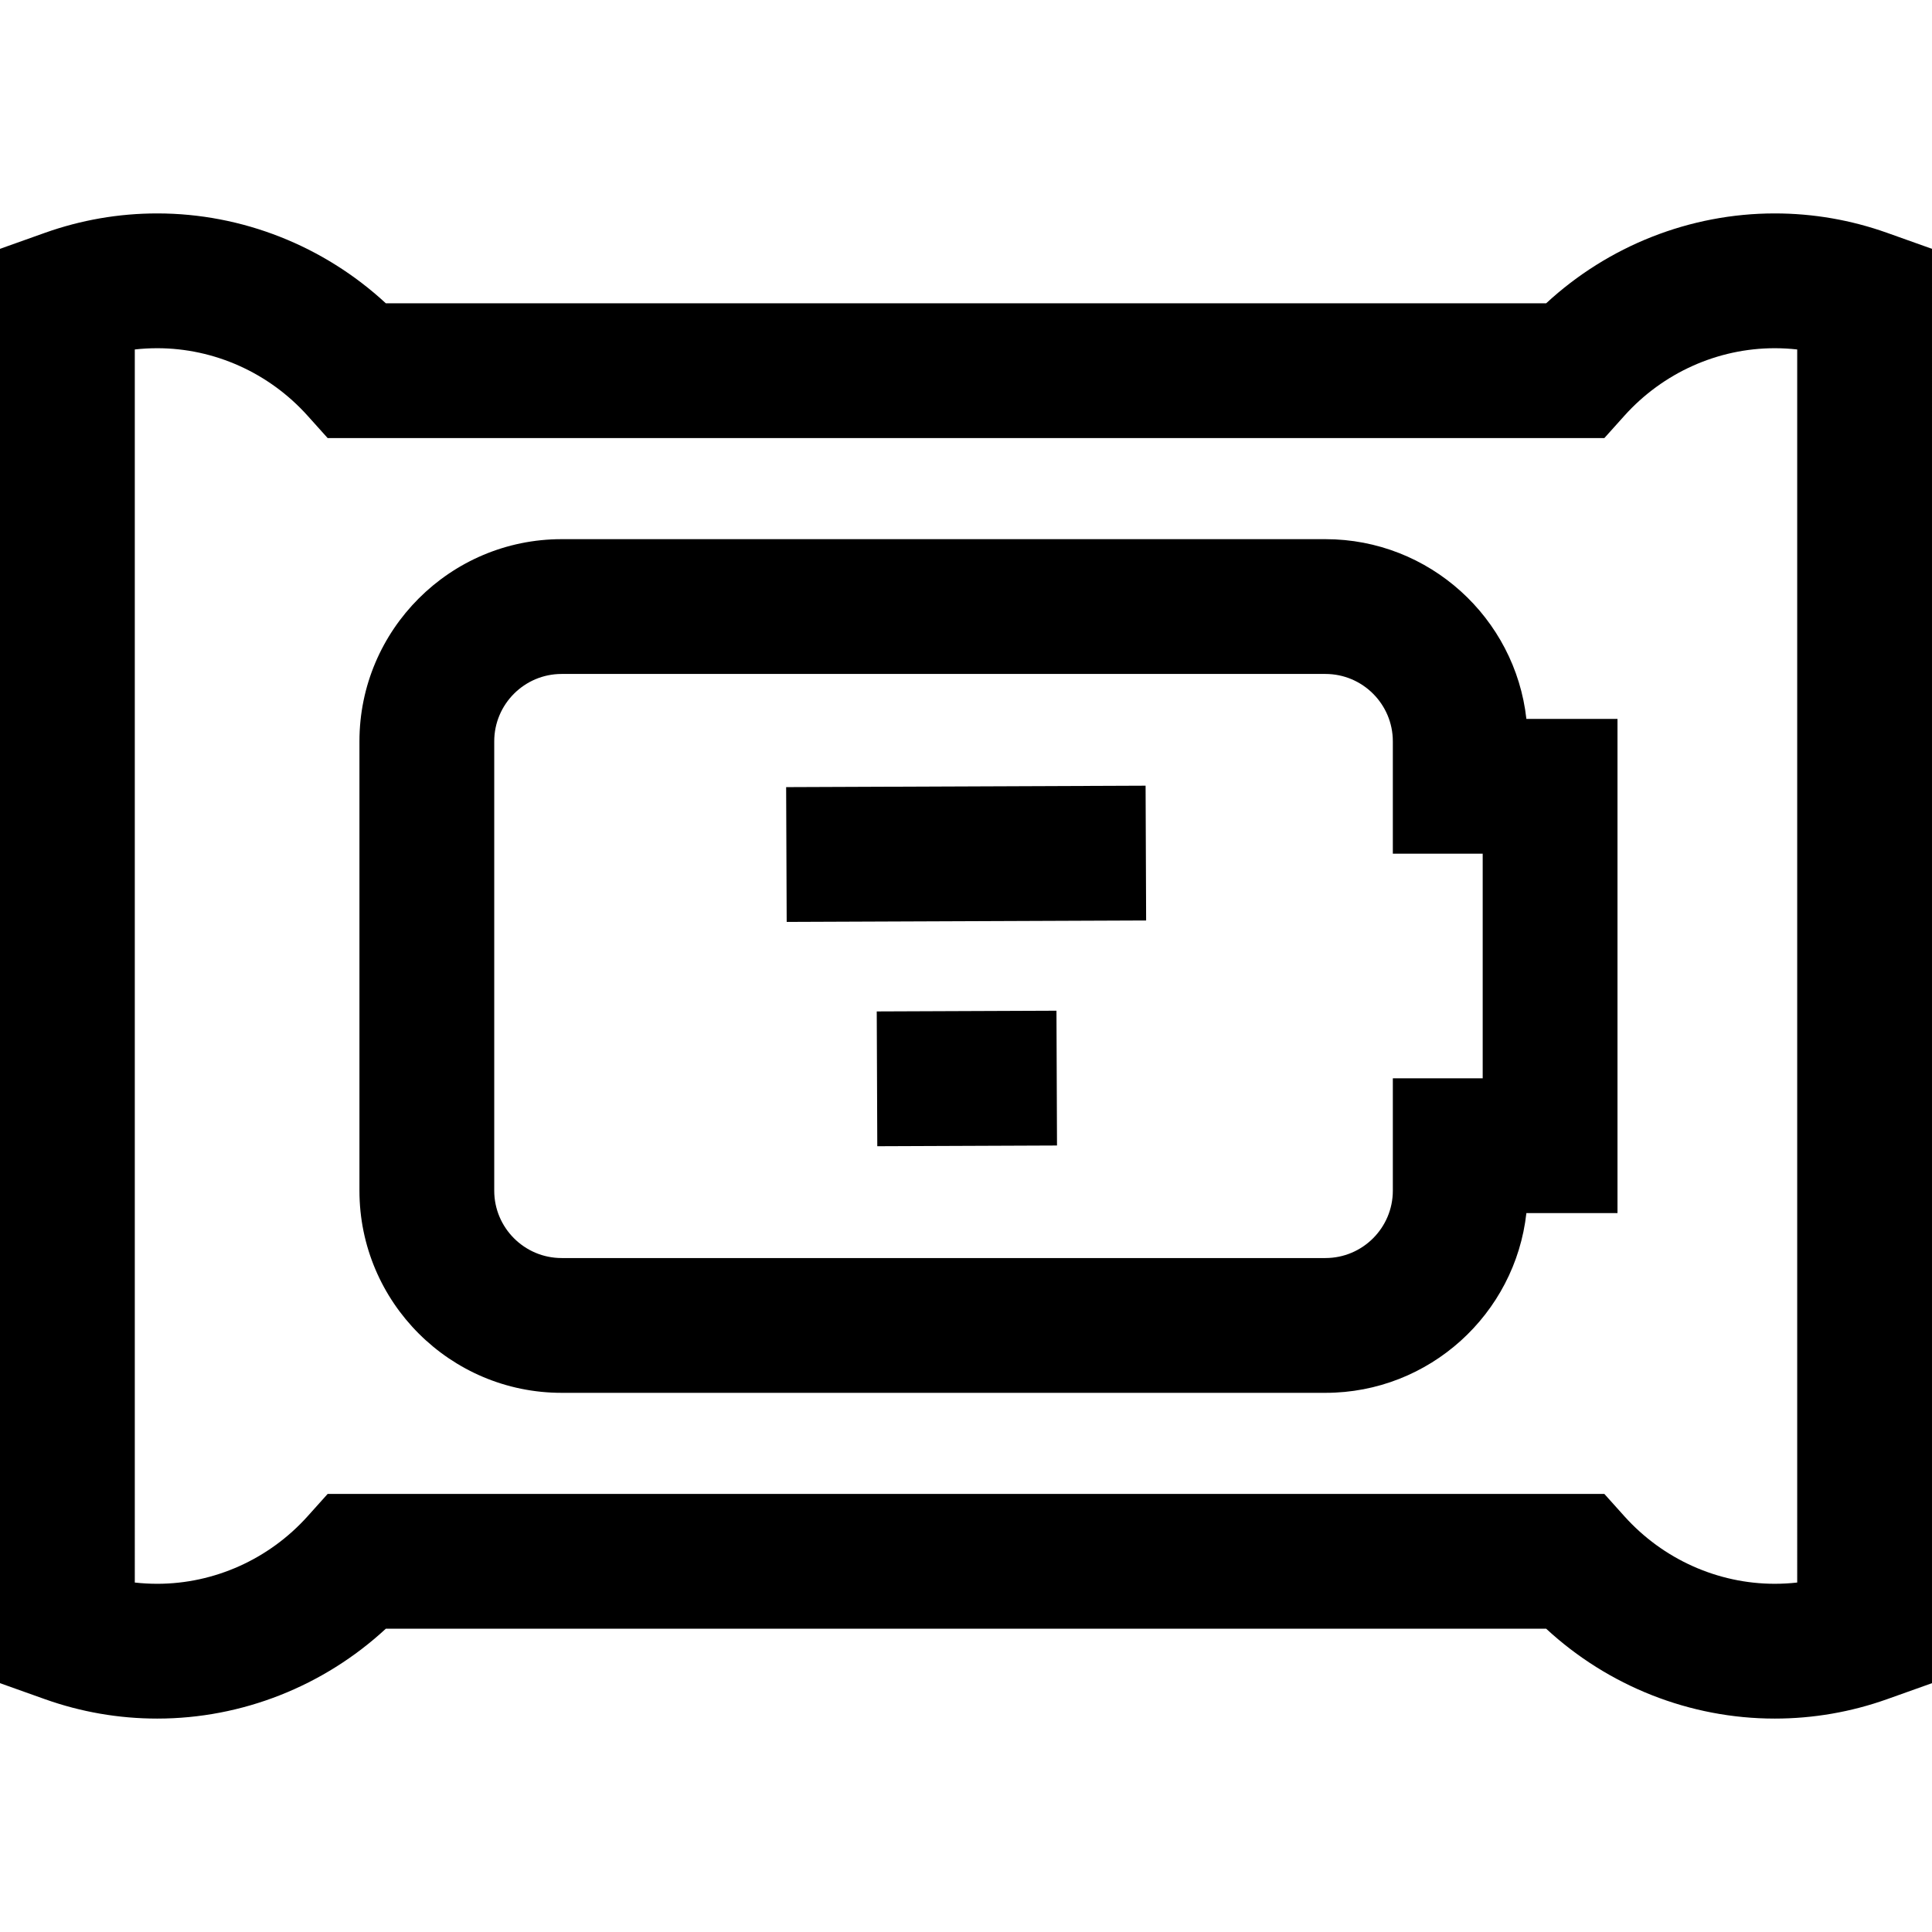
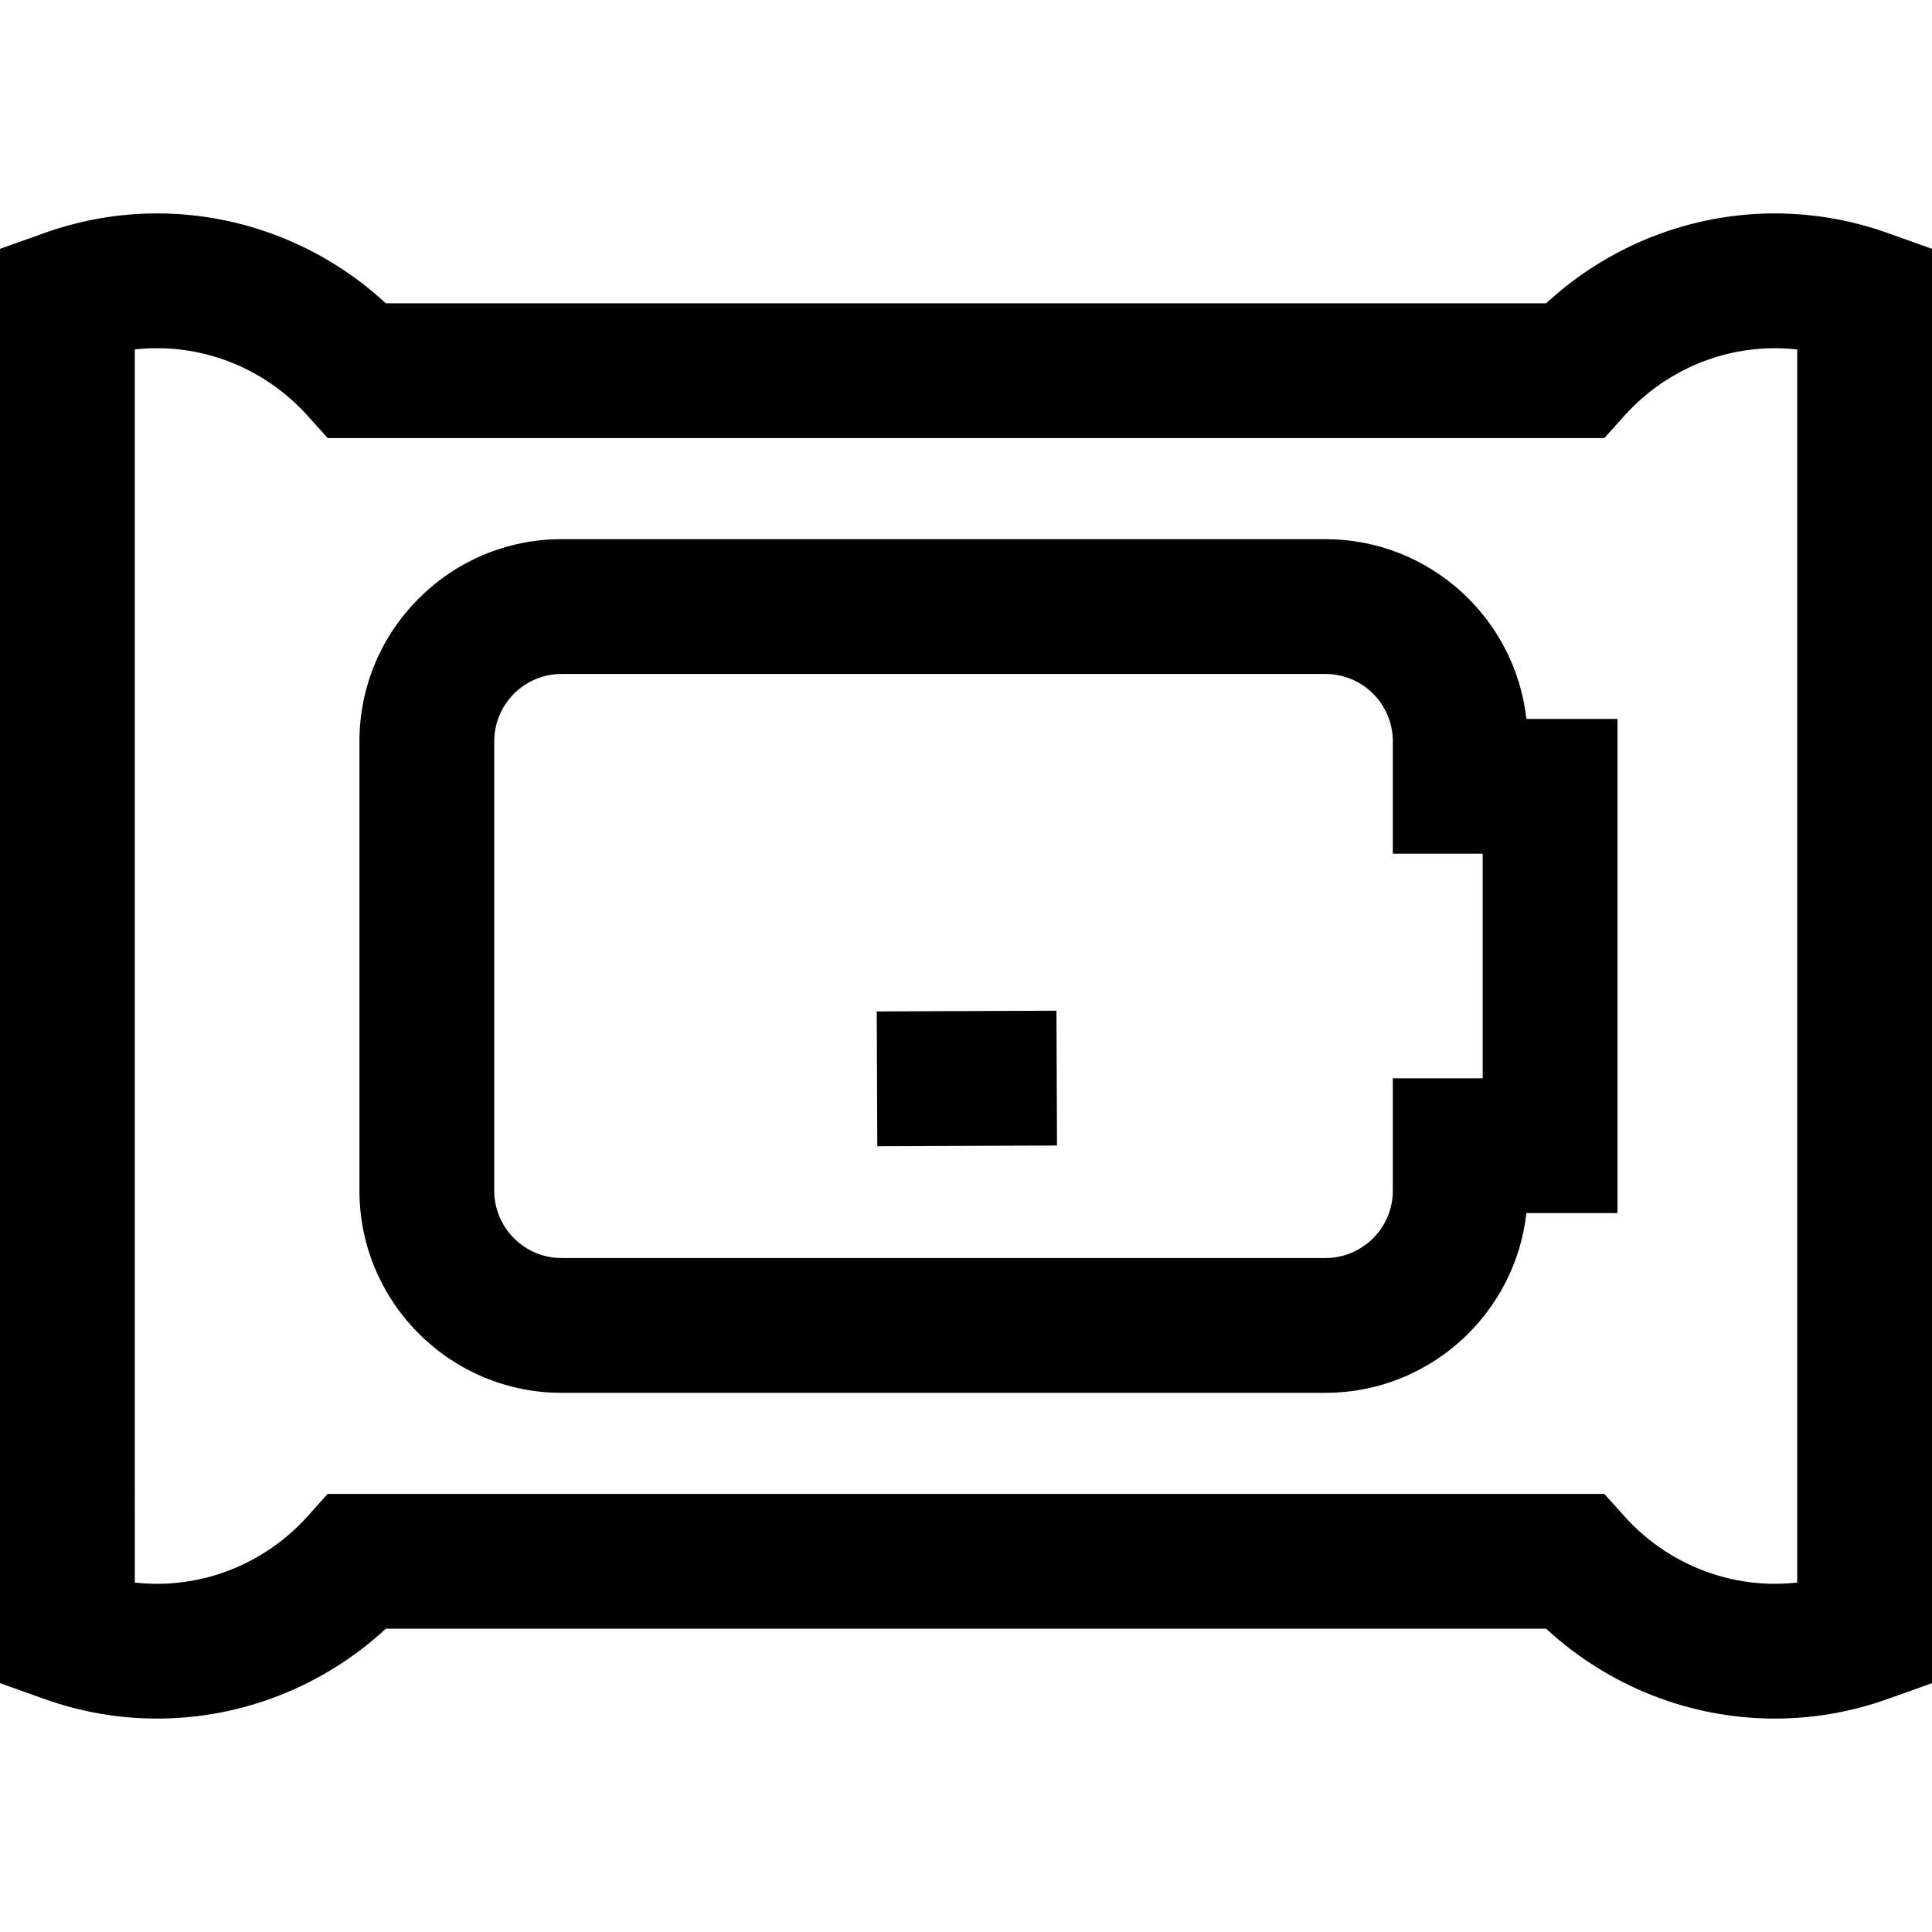
<svg xmlns="http://www.w3.org/2000/svg" fill="#000000" version="1.1" id="Layer_1" viewBox="0 0 512.001 512.001" xml:space="preserve">
  <g>
    <g>
      <path d="M500.136,61.715c-9.601-3.421-19.63-5.156-29.81-5.156c-22.464,0-44.115,8.592-60.572,23.814H102.246     C85.789,65.151,64.138,56.559,41.674,56.559c-10.18,0-20.21,1.735-29.81,5.156L0,65.944v380.114l11.864,4.229     c9.601,3.421,19.629,5.156,29.81,5.156c22.464,0,44.114-8.592,60.572-23.814h307.508c16.457,15.222,38.107,23.814,60.572,23.814     c10.18,0,20.21-1.735,29.81-5.156l11.864-4.229V65.944L500.136,61.715z M476.279,419.388c-1.971,0.223-3.958,0.333-5.953,0.333     c-15.108,0-29.627-6.52-39.835-17.885l-5.322-5.928H86.832l-5.322,5.927c-10.208,11.366-24.727,17.887-39.835,17.887     c-1.996,0-3.983-0.112-5.953-0.333V92.613c1.971-0.223,3.958-0.333,5.953-0.333c15.108,0,29.627,6.52,39.835,17.887l5.322,5.927     h338.337l5.322-5.928C440.699,98.8,455.218,92.28,470.326,92.28c1.996,0,3.983,0.112,5.953,0.333V419.388z" />
    </g>
  </g>
  <g>
    <g>
      <path d="M404.509,190.512c-2.971-26.754-25.72-47.628-53.253-47.628H148.837c-29.545,0-53.581,24.037-53.581,53.581v119.07     c0,29.545,24.037,53.581,53.581,53.581h202.419c27.532,0,50.282-20.874,53.253-47.628h24.143V190.512H404.509z M392.93,285.768     h-23.814v29.767c0,9.848-8.012,17.86-17.86,17.86H148.837c-9.848,0-17.86-8.012-17.86-17.86v-119.07     c0-9.848,8.012-17.86,17.86-17.86h202.419c9.848,0,17.86,8.012,17.86,17.86v29.767h23.814V285.768z" />
    </g>
  </g>
  <g>
    <g>
-       <rect x="208.384" y="208.431" transform="matrix(1 -0.004 0.004 1 -0.881 1)" width="95.257" height="35.721" />
-     </g>
+       </g>
  </g>
  <g>
    <g>
      <rect x="232.416" y="267.943" transform="matrix(1 -0.004 0.004 1 -1.141 1.027)" width="47.627" height="35.721" />
    </g>
  </g>
</svg>